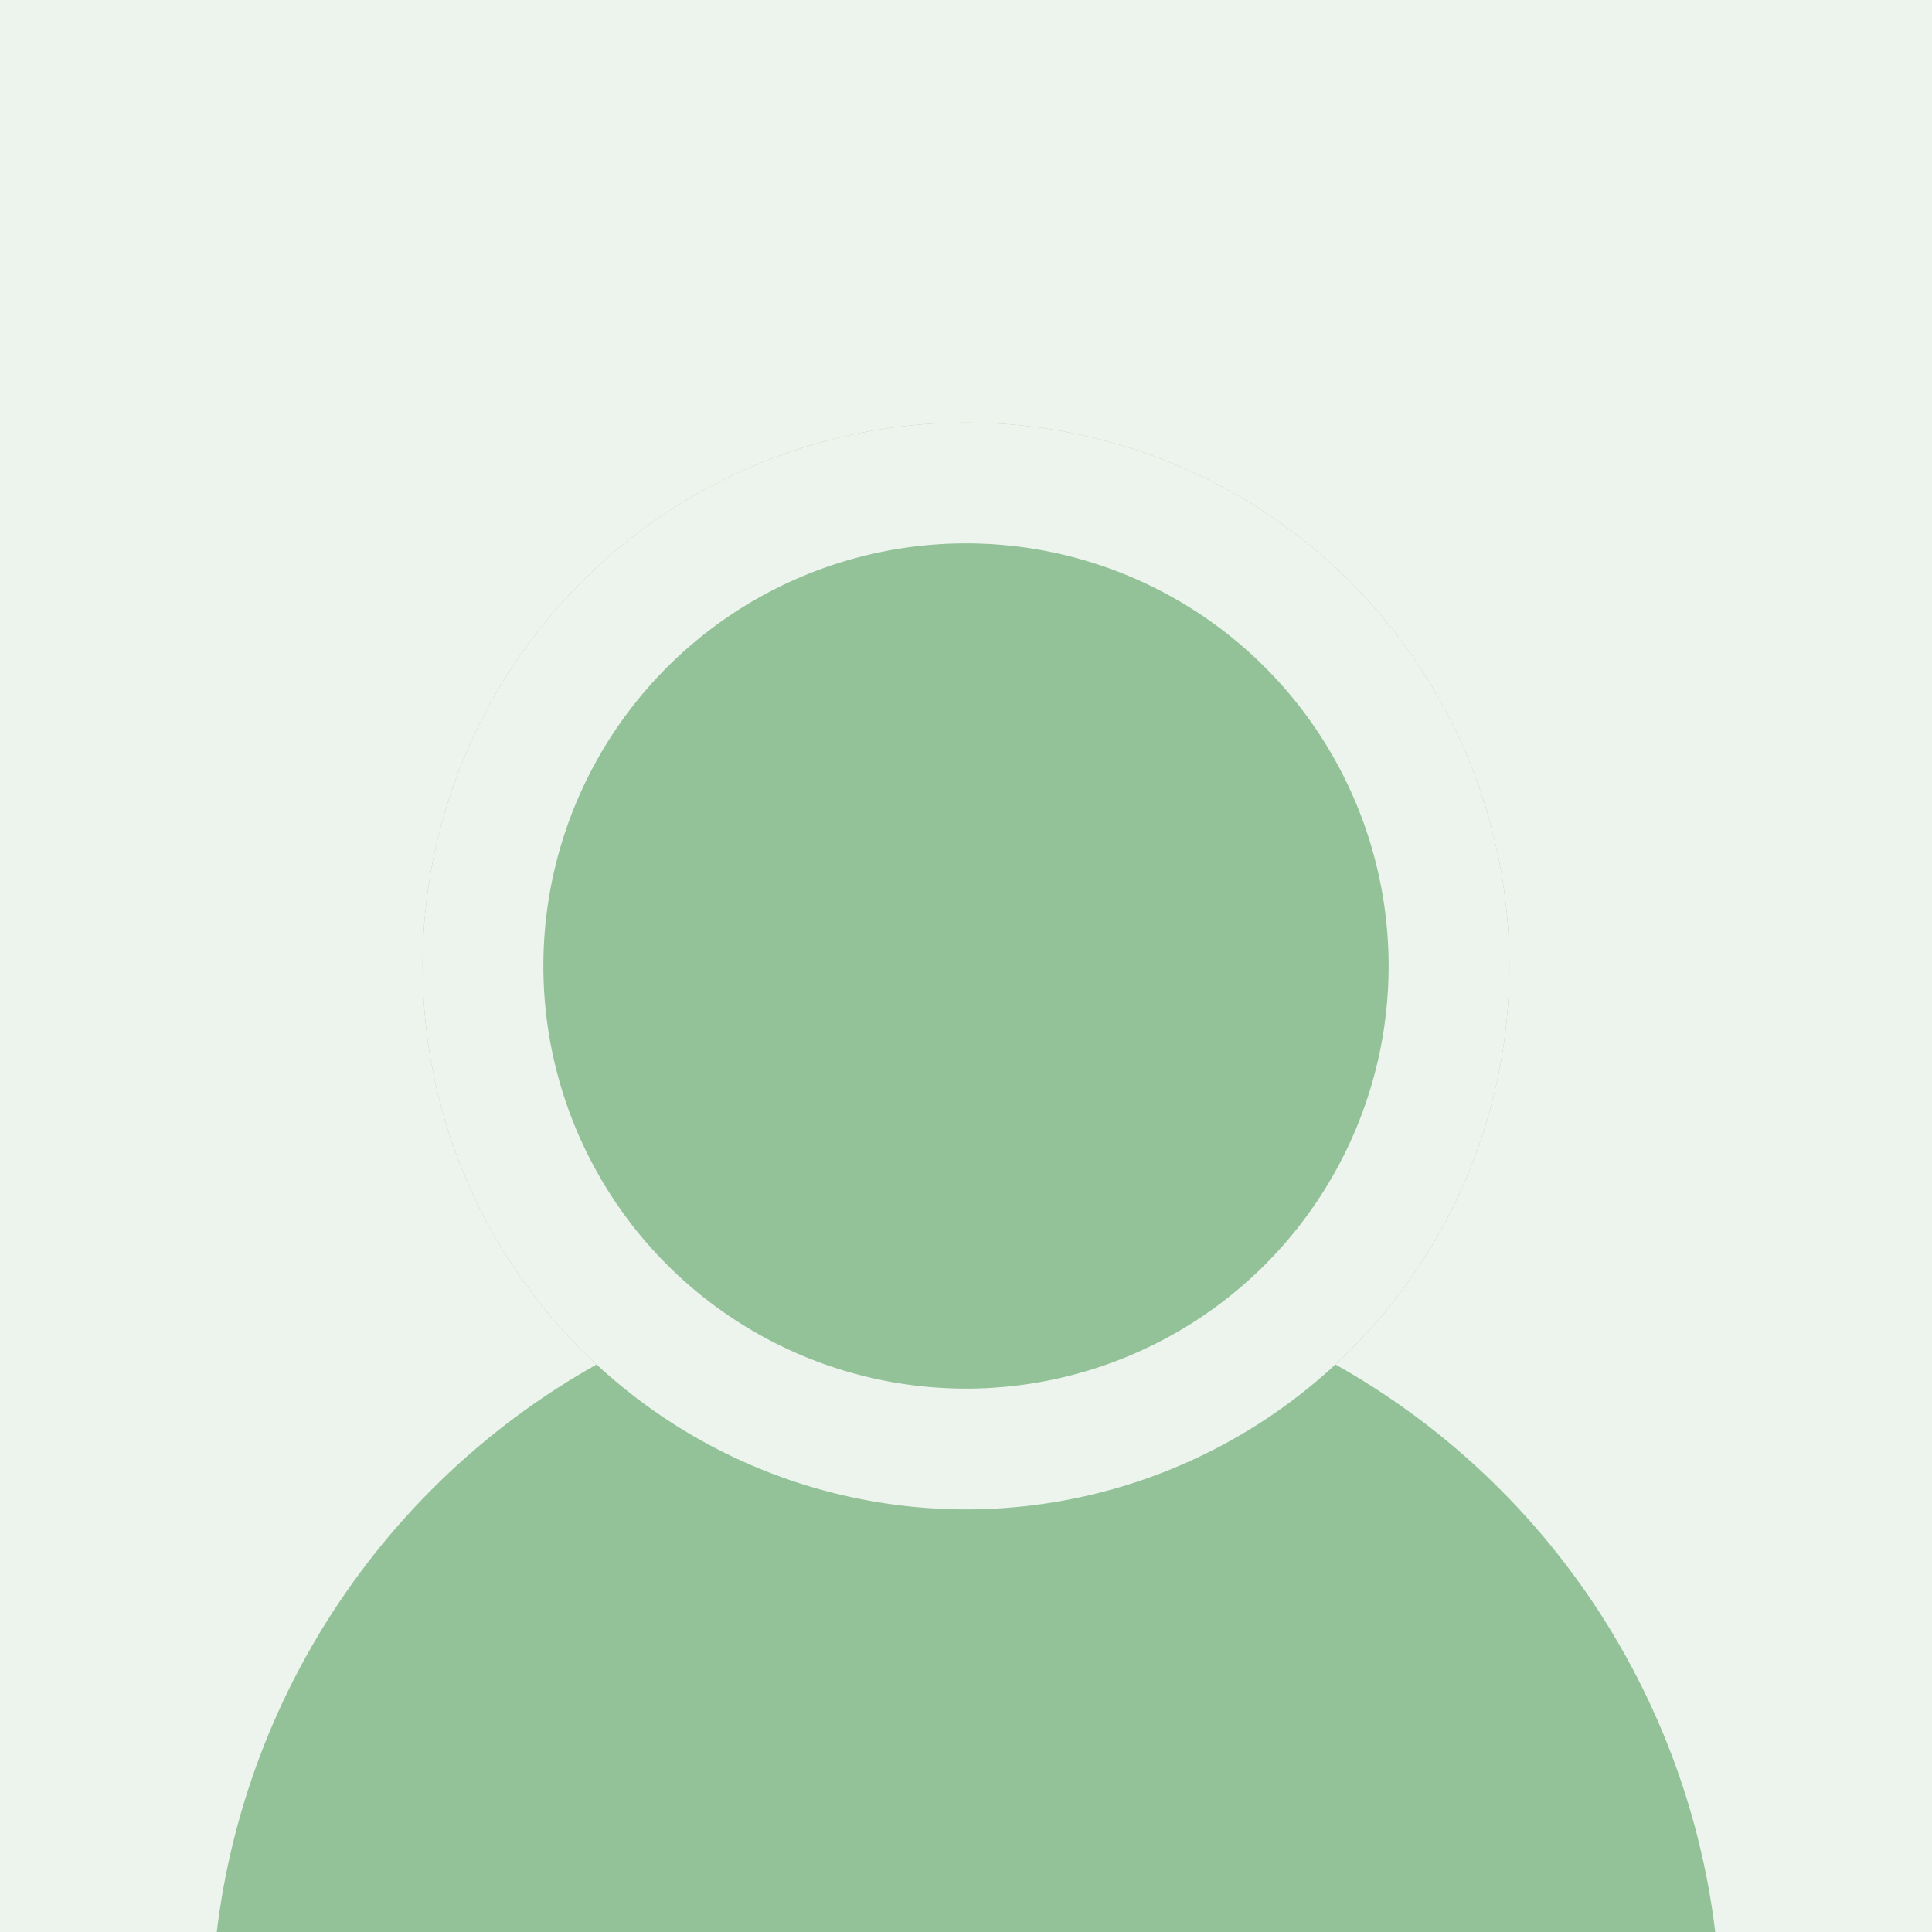
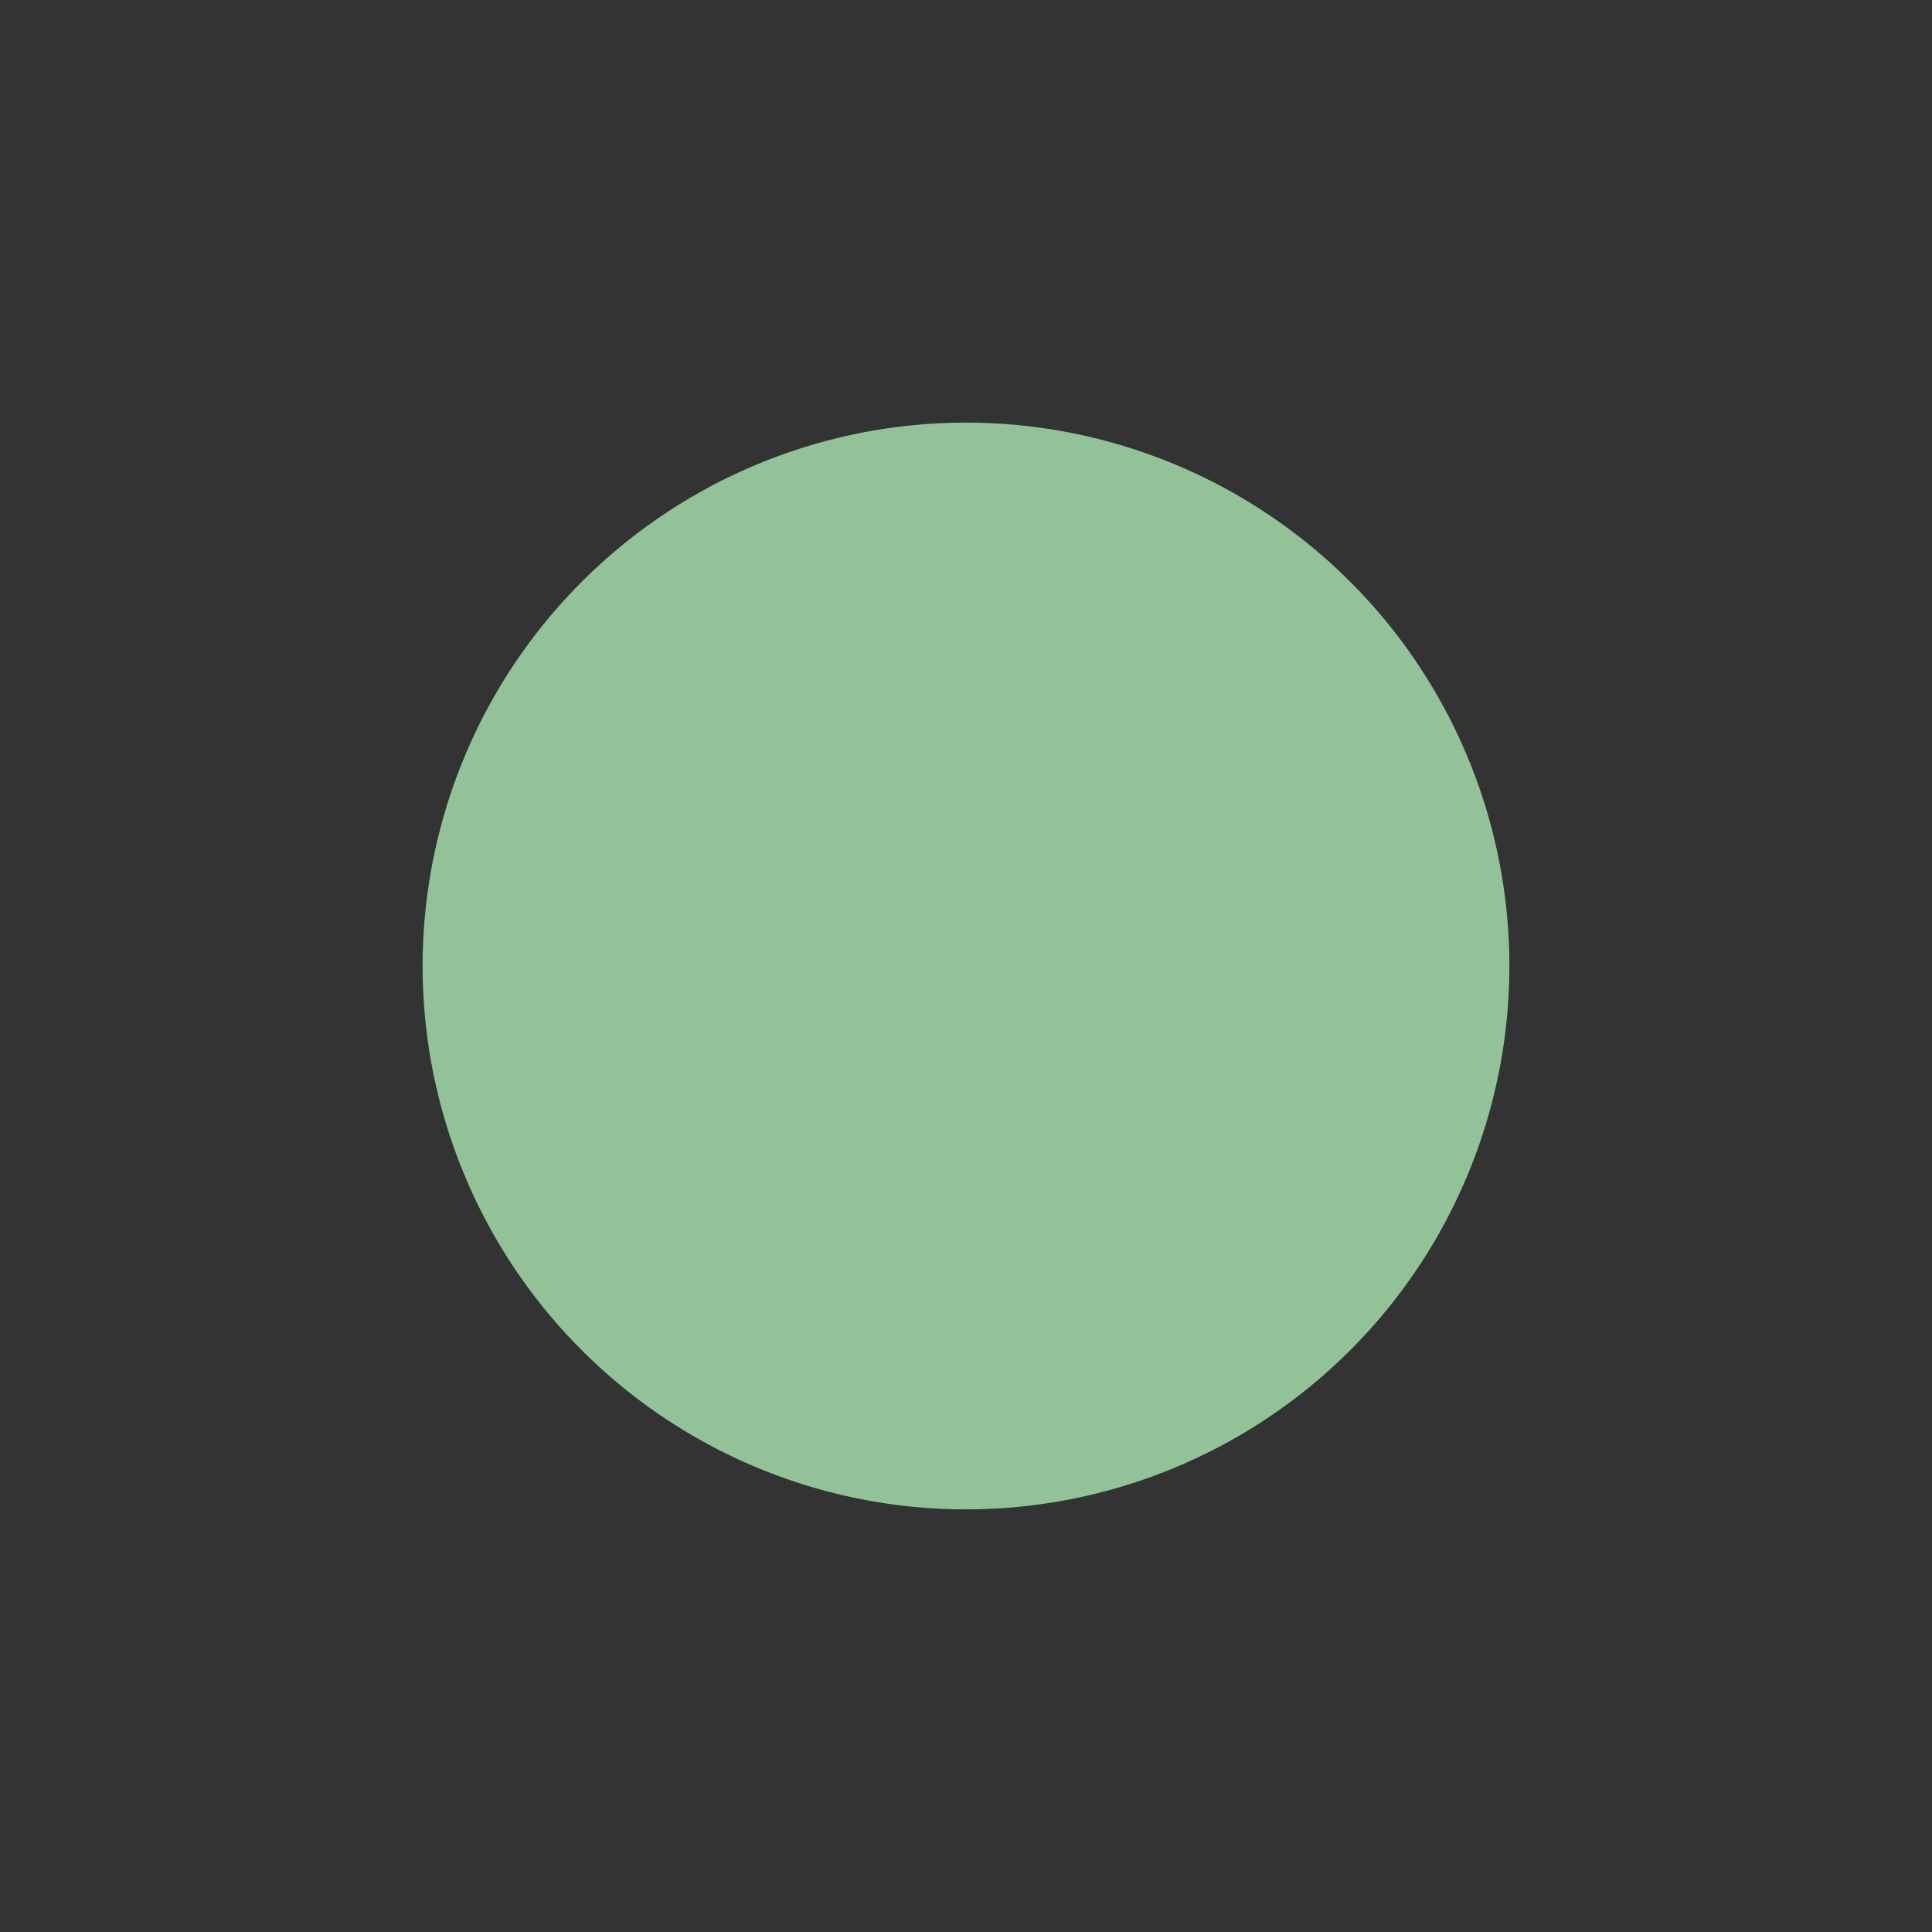
<svg xmlns="http://www.w3.org/2000/svg" fill="none" viewBox="0 0 64 64">
  <rect x="0" y="0" width="64" height="64" fill="#333333" stroke="none" />
  <g clip-path="url(#a)">
-     <path fill="#EDF4ED" d="M0 0h64v64H0z" />
-     <circle cx="32" cy="67" r="25" fill="#93C299" />
-     <path fill="#93C299" d="M50 32a18 18 0 1 1-36 0 18 18 0 0 1 36 0Z" />
-     <path fill="#EDF4ED" fill-rule="evenodd" d="M32 46a14 14 0 1 0 0-28 14 14 0 0 0 0 28Zm0 4a18 18 0 1 0 0-36 18 18 0 0 0 0 36Z" clip-rule="evenodd" />
+     <path fill="#93C299" d="M50 32a18 18 0 1 1-36 0 18 18 0 0 1 36 0" />
  </g>
  <defs>
    <clipPath id="a">
      <path fill="#fff" d="M0 0h64v64H0z" />
    </clipPath>
  </defs>
</svg>